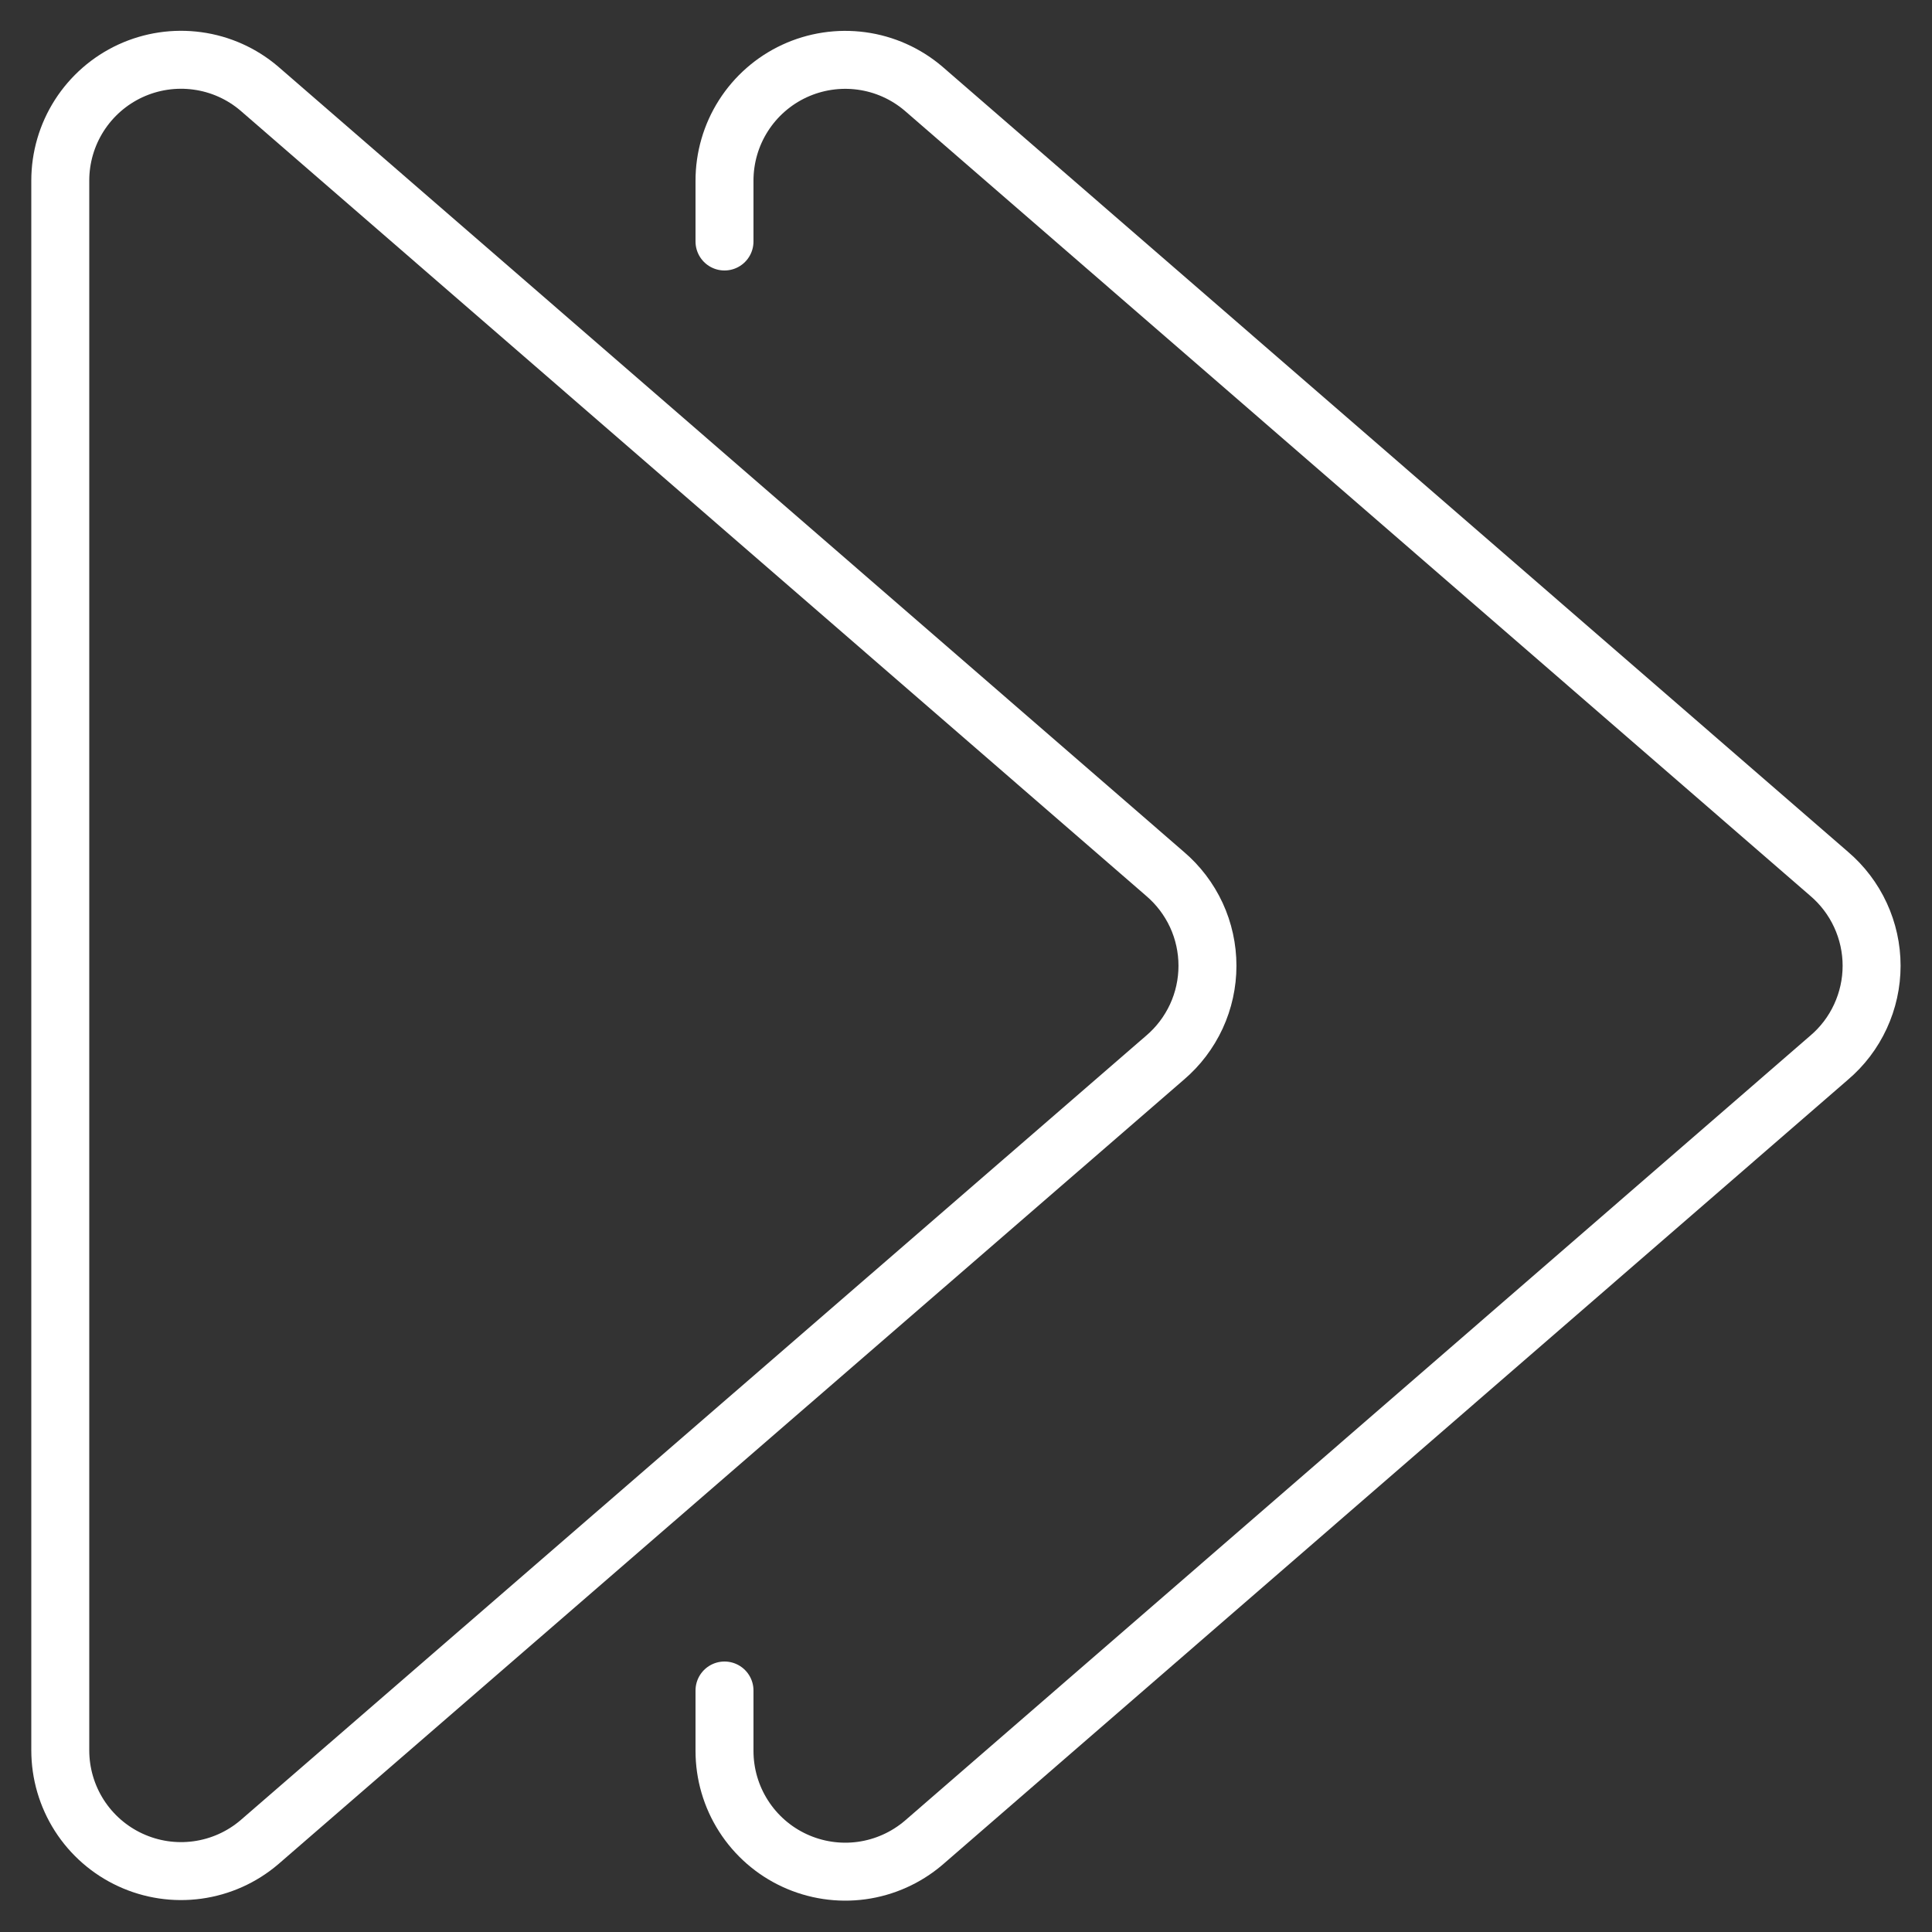
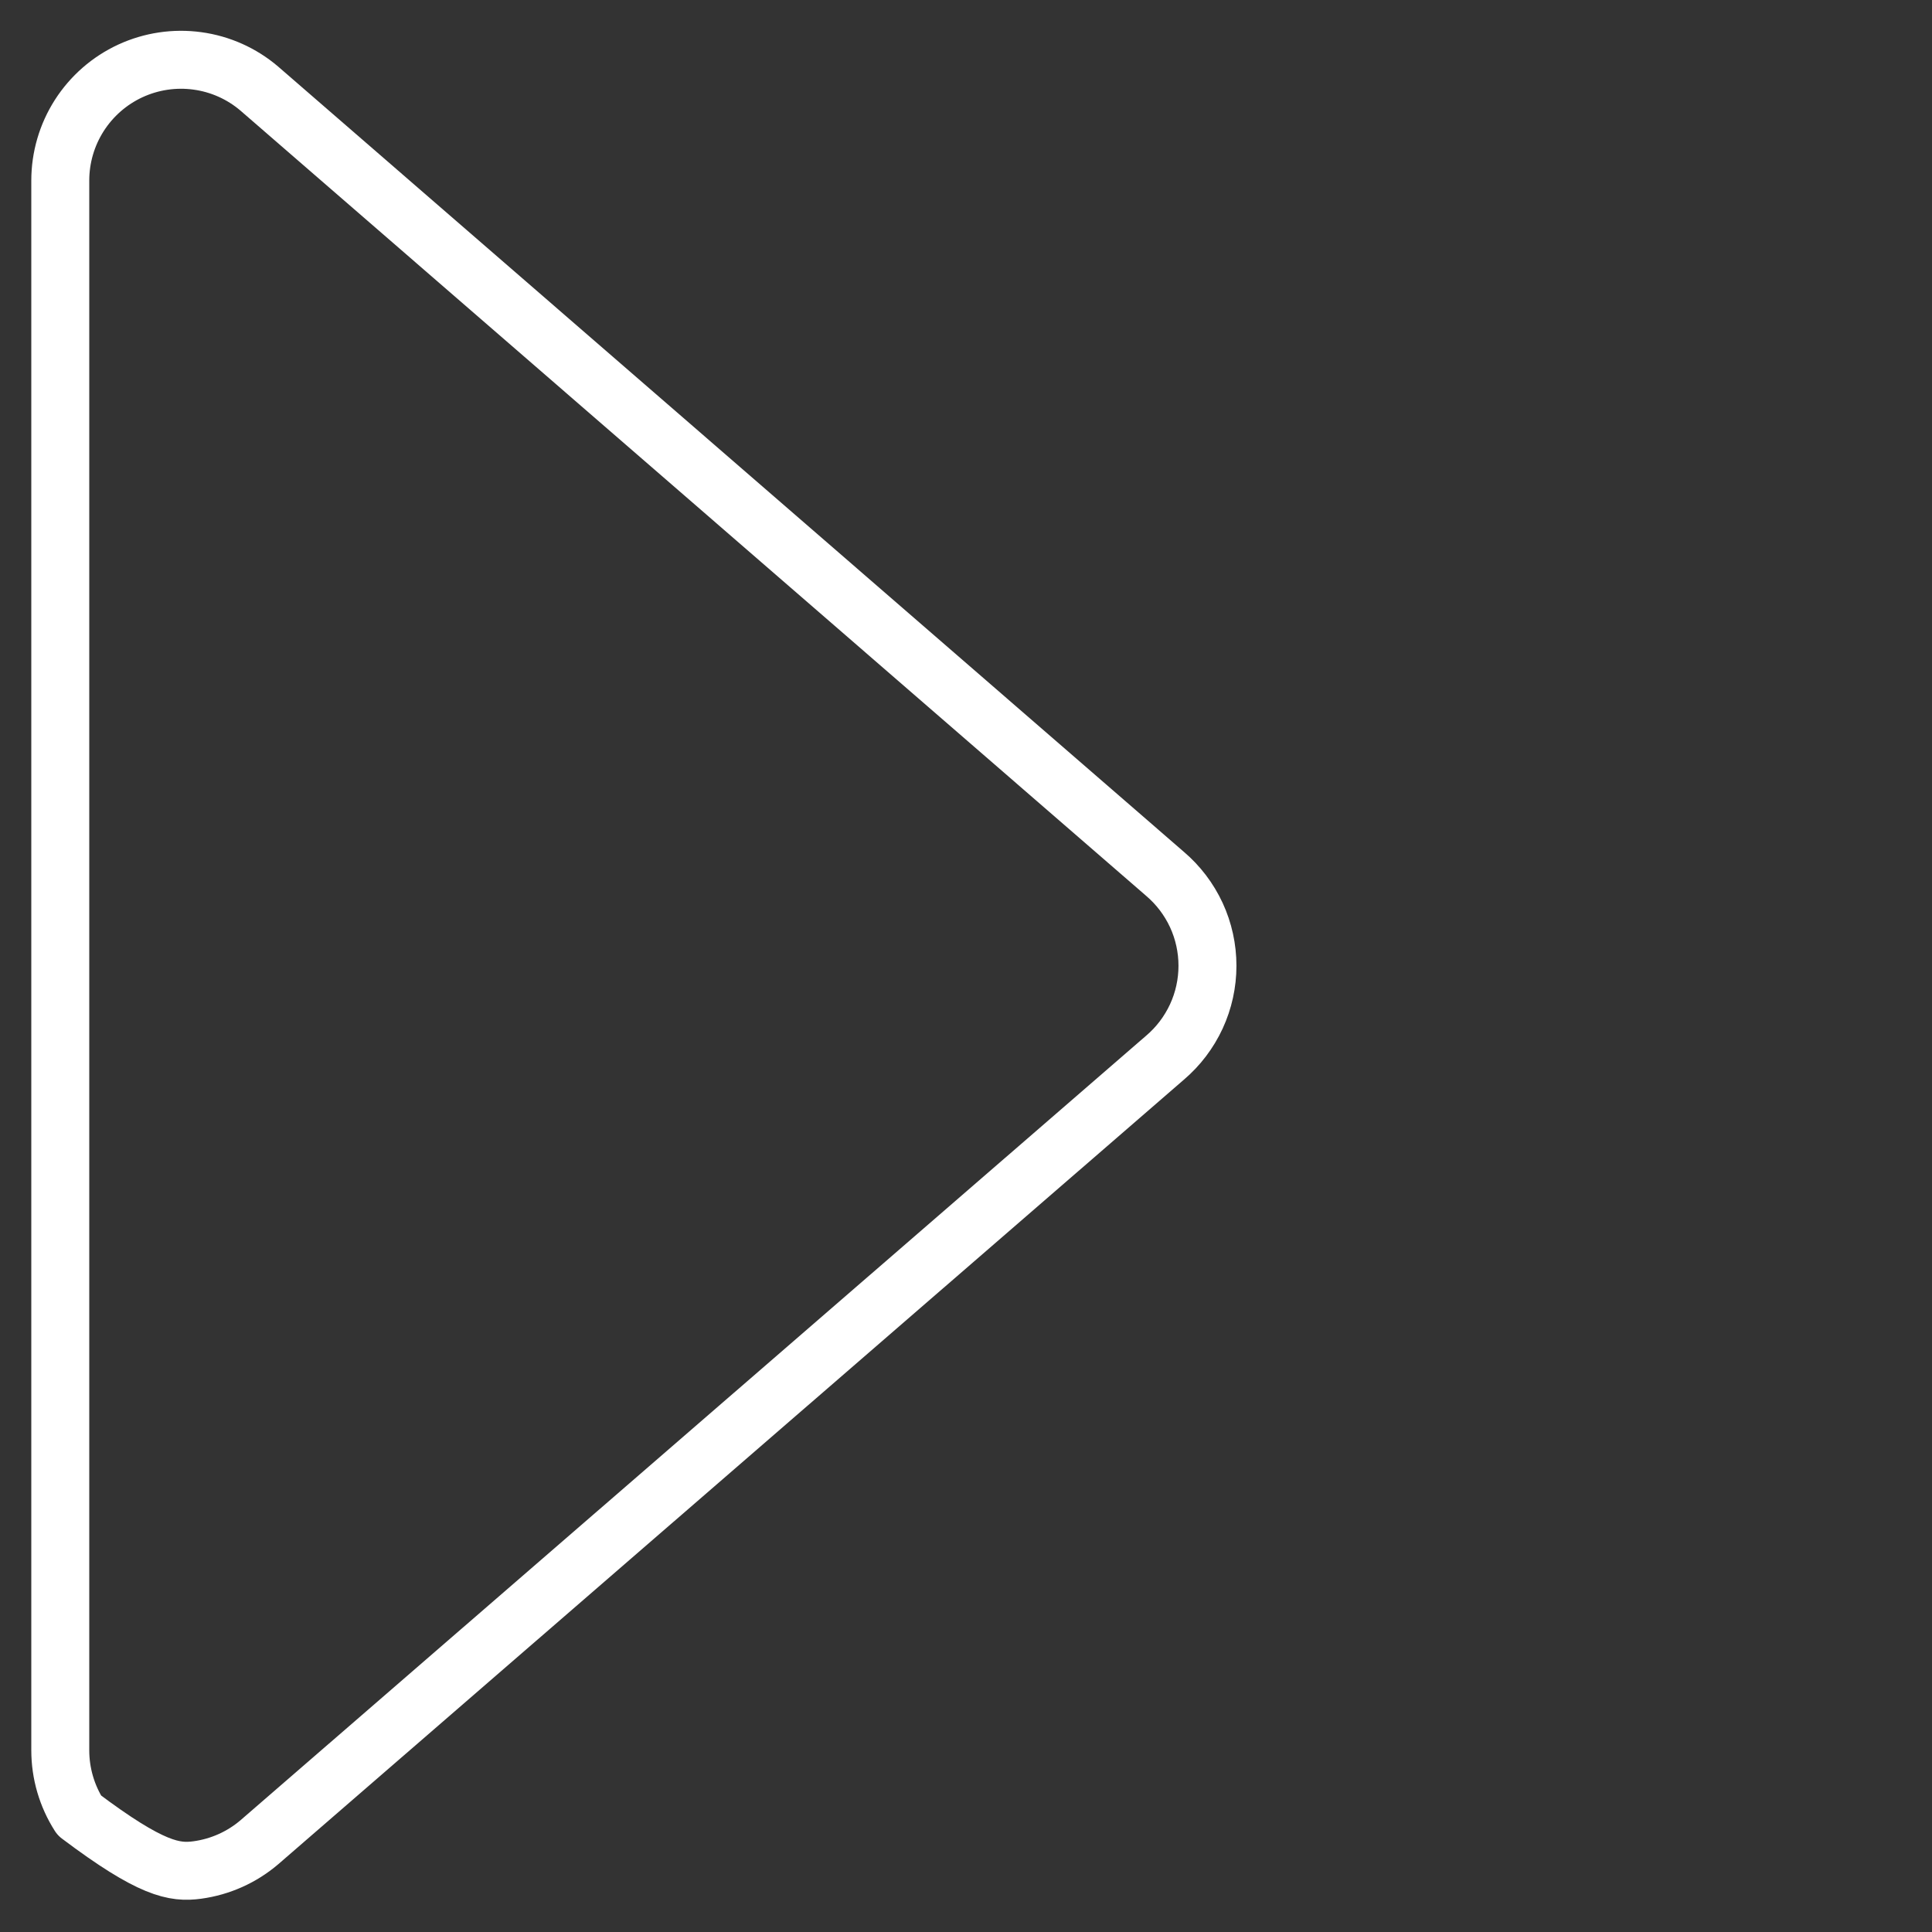
<svg xmlns="http://www.w3.org/2000/svg" width="50" height="50" viewBox="0 0 50 50" fill="none">
  <rect x="0" y="0" width="50" height="50" fill="#333333" stroke="none" />
  <g clip-path="url(#clip0_202_90)">
-     <path d="M30.148 27.375C30.493 27.082 30.77 26.717 30.961 26.305C31.151 25.894 31.249 25.447 31.249 24.994C31.249 24.541 31.151 24.093 30.961 23.682C30.77 23.271 30.493 22.906 30.148 22.613L6.71 2.292C6.256 1.905 5.7 1.656 5.109 1.576C4.518 1.495 3.916 1.585 3.374 1.835C2.832 2.086 2.374 2.486 2.052 2.989C1.731 3.492 1.56 4.076 1.56 4.673V45.298C1.56 45.895 1.731 46.479 2.052 46.982C2.374 47.485 2.832 47.885 3.374 48.135C3.916 48.386 4.518 48.476 5.109 48.395C5.7 48.314 6.256 48.066 6.71 47.679L30.148 27.375Z" stroke="white" stroke-width="1.5" stroke-linecap="round" stroke-linejoin="round" />
-     <path d="M18.75 43.75V45.312C18.75 45.909 18.92 46.493 19.242 46.996C19.563 47.499 20.022 47.9 20.564 48.15C21.105 48.4 21.707 48.491 22.299 48.41C22.89 48.329 23.445 48.08 23.9 47.694L47.335 27.375C47.681 27.082 47.958 26.717 48.148 26.305C48.338 25.894 48.437 25.447 48.437 24.994C48.437 24.541 48.338 24.093 48.148 23.682C47.958 23.271 47.681 22.906 47.335 22.612L23.898 2.292C23.443 1.905 22.887 1.657 22.295 1.577C21.703 1.497 21.101 1.588 20.559 1.839C20.018 2.09 19.559 2.492 19.239 2.995C18.918 3.499 18.749 4.084 18.75 4.681V6.25" stroke="white" stroke-width="1.5" stroke-linecap="round" stroke-linejoin="round" />
+     <path d="M30.148 27.375C30.493 27.082 30.77 26.717 30.961 26.305C31.151 25.894 31.249 25.447 31.249 24.994C31.249 24.541 31.151 24.093 30.961 23.682C30.77 23.271 30.493 22.906 30.148 22.613L6.71 2.292C6.256 1.905 5.7 1.656 5.109 1.576C4.518 1.495 3.916 1.585 3.374 1.835C2.832 2.086 2.374 2.486 2.052 2.989C1.731 3.492 1.56 4.076 1.56 4.673V45.298C1.56 45.895 1.731 46.479 2.052 46.982C3.916 48.386 4.518 48.476 5.109 48.395C5.7 48.314 6.256 48.066 6.71 47.679L30.148 27.375Z" stroke="white" stroke-width="1.5" stroke-linecap="round" stroke-linejoin="round" />
  </g>
  <defs>
    <clipPath id="clip0_202_90">
      <rect width="50" height="50" fill="white" transform="matrix(-1 0 0 1 50 0)" />
    </clipPath>
  </defs>
</svg>